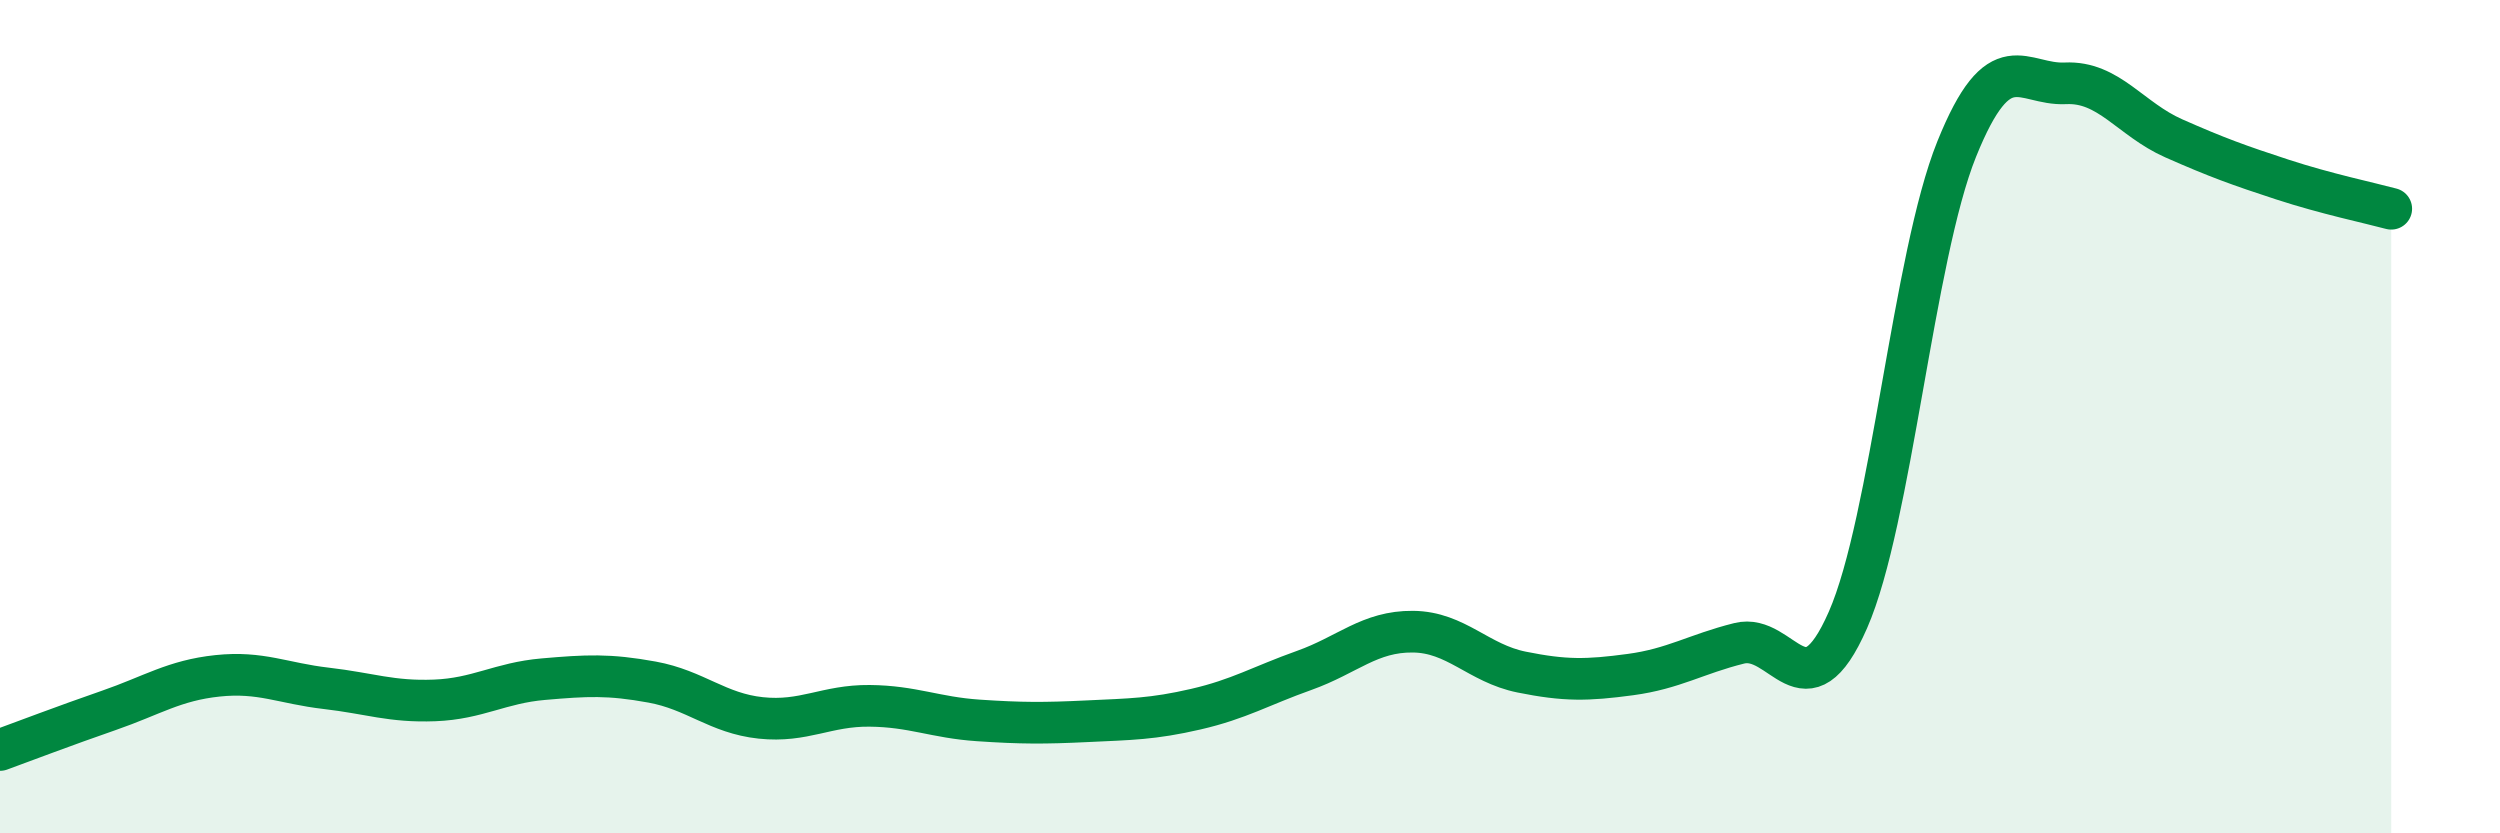
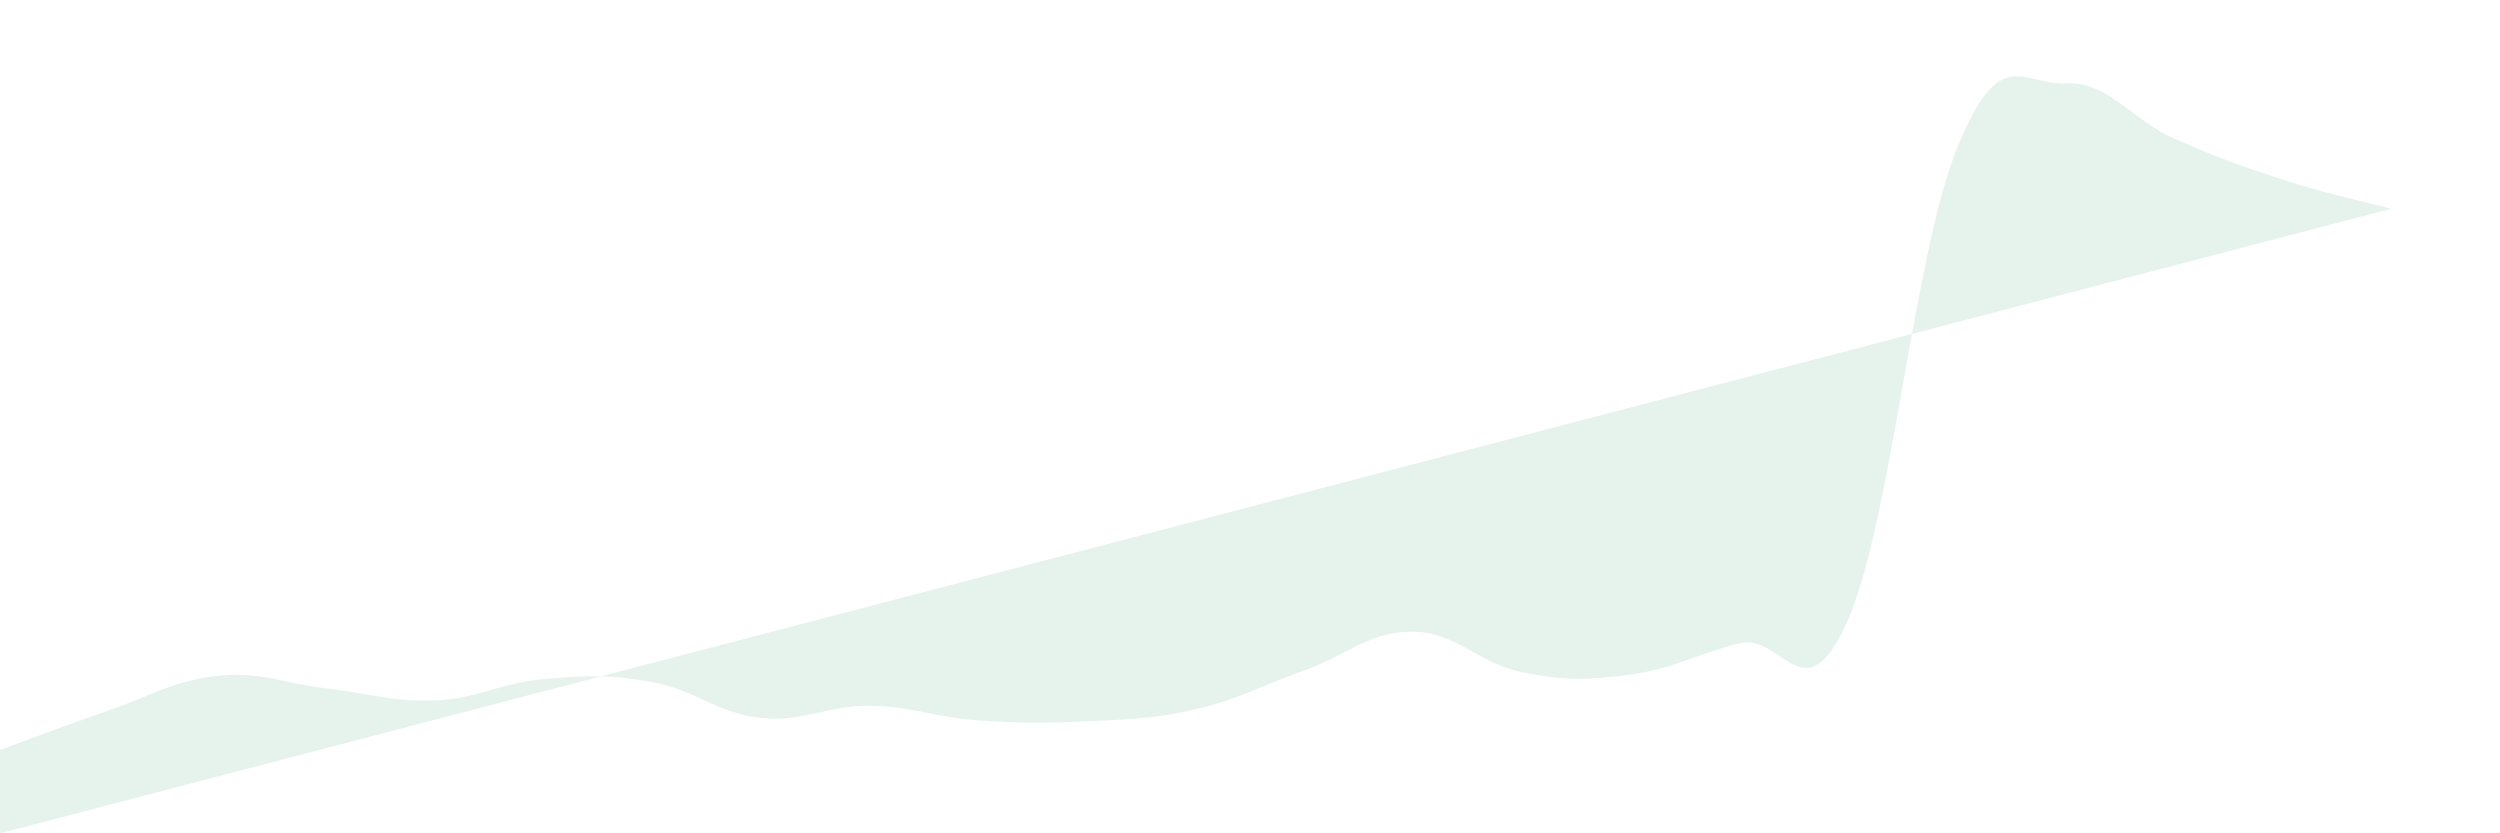
<svg xmlns="http://www.w3.org/2000/svg" width="60" height="20" viewBox="0 0 60 20">
-   <path d="M 0,18 C 0.52,17.81 1.57,17.41 2.61,17.05 C 3.65,16.69 4.18,16.33 5.22,16.22 C 6.26,16.11 6.79,16.4 7.83,16.52 C 8.87,16.64 9.39,16.85 10.43,16.81 C 11.47,16.77 12,16.39 13.04,16.3 C 14.08,16.21 14.61,16.18 15.65,16.37 C 16.69,16.56 17.22,17.12 18.26,17.23 C 19.3,17.34 19.83,16.93 20.87,16.94 C 21.91,16.95 22.44,17.22 23.48,17.29 C 24.52,17.36 25.05,17.36 26.09,17.31 C 27.13,17.26 27.66,17.26 28.7,17.02 C 29.74,16.78 30.26,16.46 31.3,16.09 C 32.34,15.72 32.87,15.15 33.91,15.16 C 34.95,15.17 35.48,15.92 36.52,16.13 C 37.56,16.34 38.09,16.33 39.13,16.19 C 40.17,16.05 40.7,15.7 41.74,15.44 C 42.78,15.18 43.31,17.25 44.35,14.88 C 45.39,12.51 45.92,6.16 46.96,3.58 C 48,1 48.53,2.05 49.57,2 C 50.61,1.95 51.13,2.86 52.17,3.32 C 53.21,3.78 53.74,3.97 54.78,4.31 C 55.82,4.65 56.87,4.87 57.39,5.01L57.39 20L0 20Z" fill="#008740" opacity="0.1" stroke-linecap="round" stroke-linejoin="round" />
-   <path d="M 0,18 C 0.52,17.81 1.57,17.41 2.61,17.05 C 3.65,16.69 4.18,16.33 5.22,16.22 C 6.26,16.11 6.79,16.4 7.83,16.52 C 8.87,16.64 9.39,16.85 10.43,16.81 C 11.47,16.77 12,16.39 13.04,16.3 C 14.08,16.21 14.61,16.18 15.65,16.37 C 16.69,16.56 17.22,17.12 18.26,17.23 C 19.3,17.34 19.83,16.93 20.87,16.94 C 21.91,16.95 22.44,17.22 23.48,17.29 C 24.52,17.36 25.05,17.36 26.09,17.31 C 27.13,17.26 27.66,17.26 28.7,17.02 C 29.74,16.78 30.26,16.46 31.3,16.09 C 32.34,15.72 32.87,15.15 33.91,15.16 C 34.95,15.17 35.48,15.92 36.52,16.13 C 37.56,16.34 38.09,16.33 39.13,16.19 C 40.17,16.05 40.7,15.7 41.74,15.44 C 42.78,15.18 43.31,17.25 44.35,14.88 C 45.39,12.51 45.92,6.16 46.96,3.58 C 48,1 48.53,2.05 49.57,2 C 50.61,1.95 51.13,2.86 52.17,3.32 C 53.21,3.78 53.74,3.97 54.78,4.31 C 55.82,4.65 56.87,4.87 57.39,5.01" stroke="#008740" stroke-width="1" fill="none" stroke-linecap="round" stroke-linejoin="round" />
+   <path d="M 0,18 C 0.52,17.81 1.57,17.41 2.61,17.05 C 3.65,16.69 4.18,16.33 5.22,16.22 C 6.26,16.11 6.79,16.4 7.83,16.52 C 8.87,16.64 9.39,16.85 10.43,16.81 C 11.47,16.77 12,16.39 13.04,16.3 C 14.08,16.21 14.61,16.18 15.65,16.37 C 16.69,16.56 17.22,17.12 18.26,17.23 C 19.3,17.34 19.83,16.93 20.87,16.94 C 21.91,16.95 22.44,17.22 23.48,17.29 C 24.52,17.36 25.05,17.36 26.09,17.31 C 27.13,17.26 27.66,17.26 28.7,17.02 C 29.74,16.78 30.26,16.46 31.3,16.09 C 32.34,15.72 32.87,15.15 33.91,15.16 C 34.95,15.17 35.48,15.92 36.52,16.13 C 37.56,16.34 38.09,16.33 39.13,16.19 C 40.17,16.05 40.7,15.7 41.74,15.44 C 42.78,15.18 43.31,17.25 44.35,14.88 C 45.39,12.51 45.92,6.16 46.96,3.58 C 48,1 48.53,2.05 49.57,2 C 50.61,1.95 51.13,2.86 52.17,3.32 C 53.21,3.78 53.74,3.97 54.78,4.31 C 55.82,4.65 56.87,4.87 57.39,5.01L0 20Z" fill="#008740" opacity="0.1" stroke-linecap="round" stroke-linejoin="round" />
</svg>